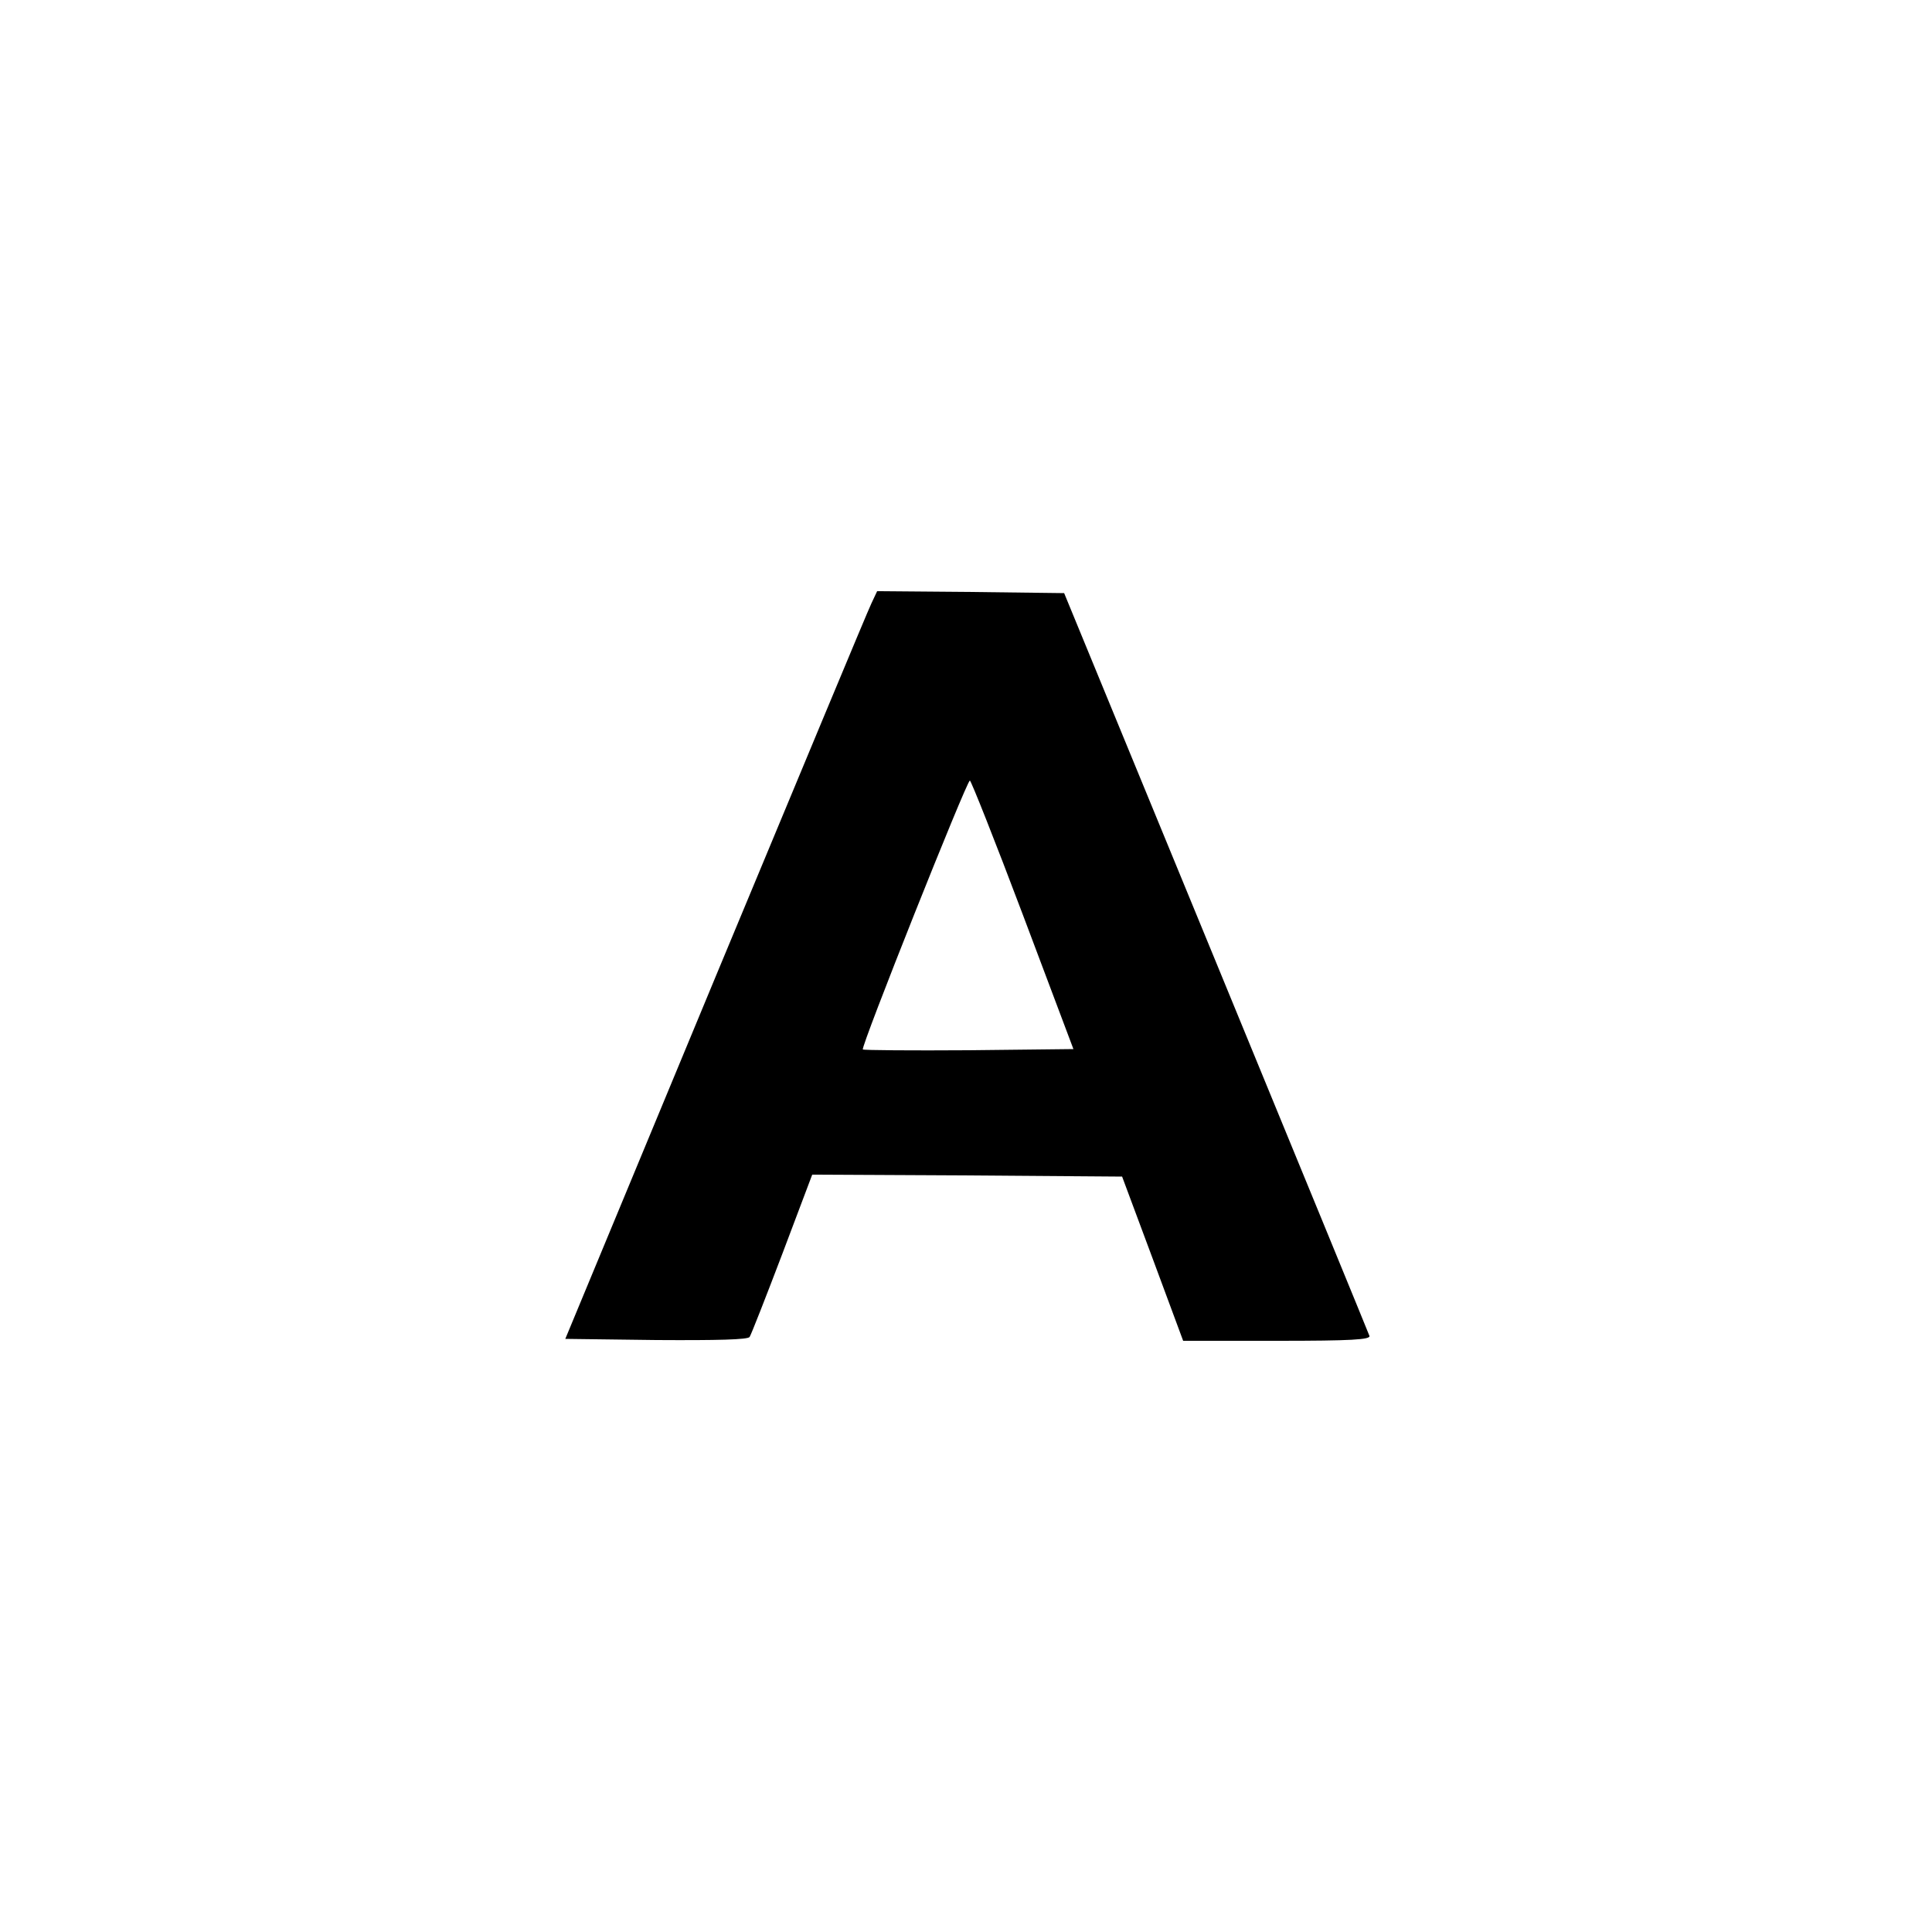
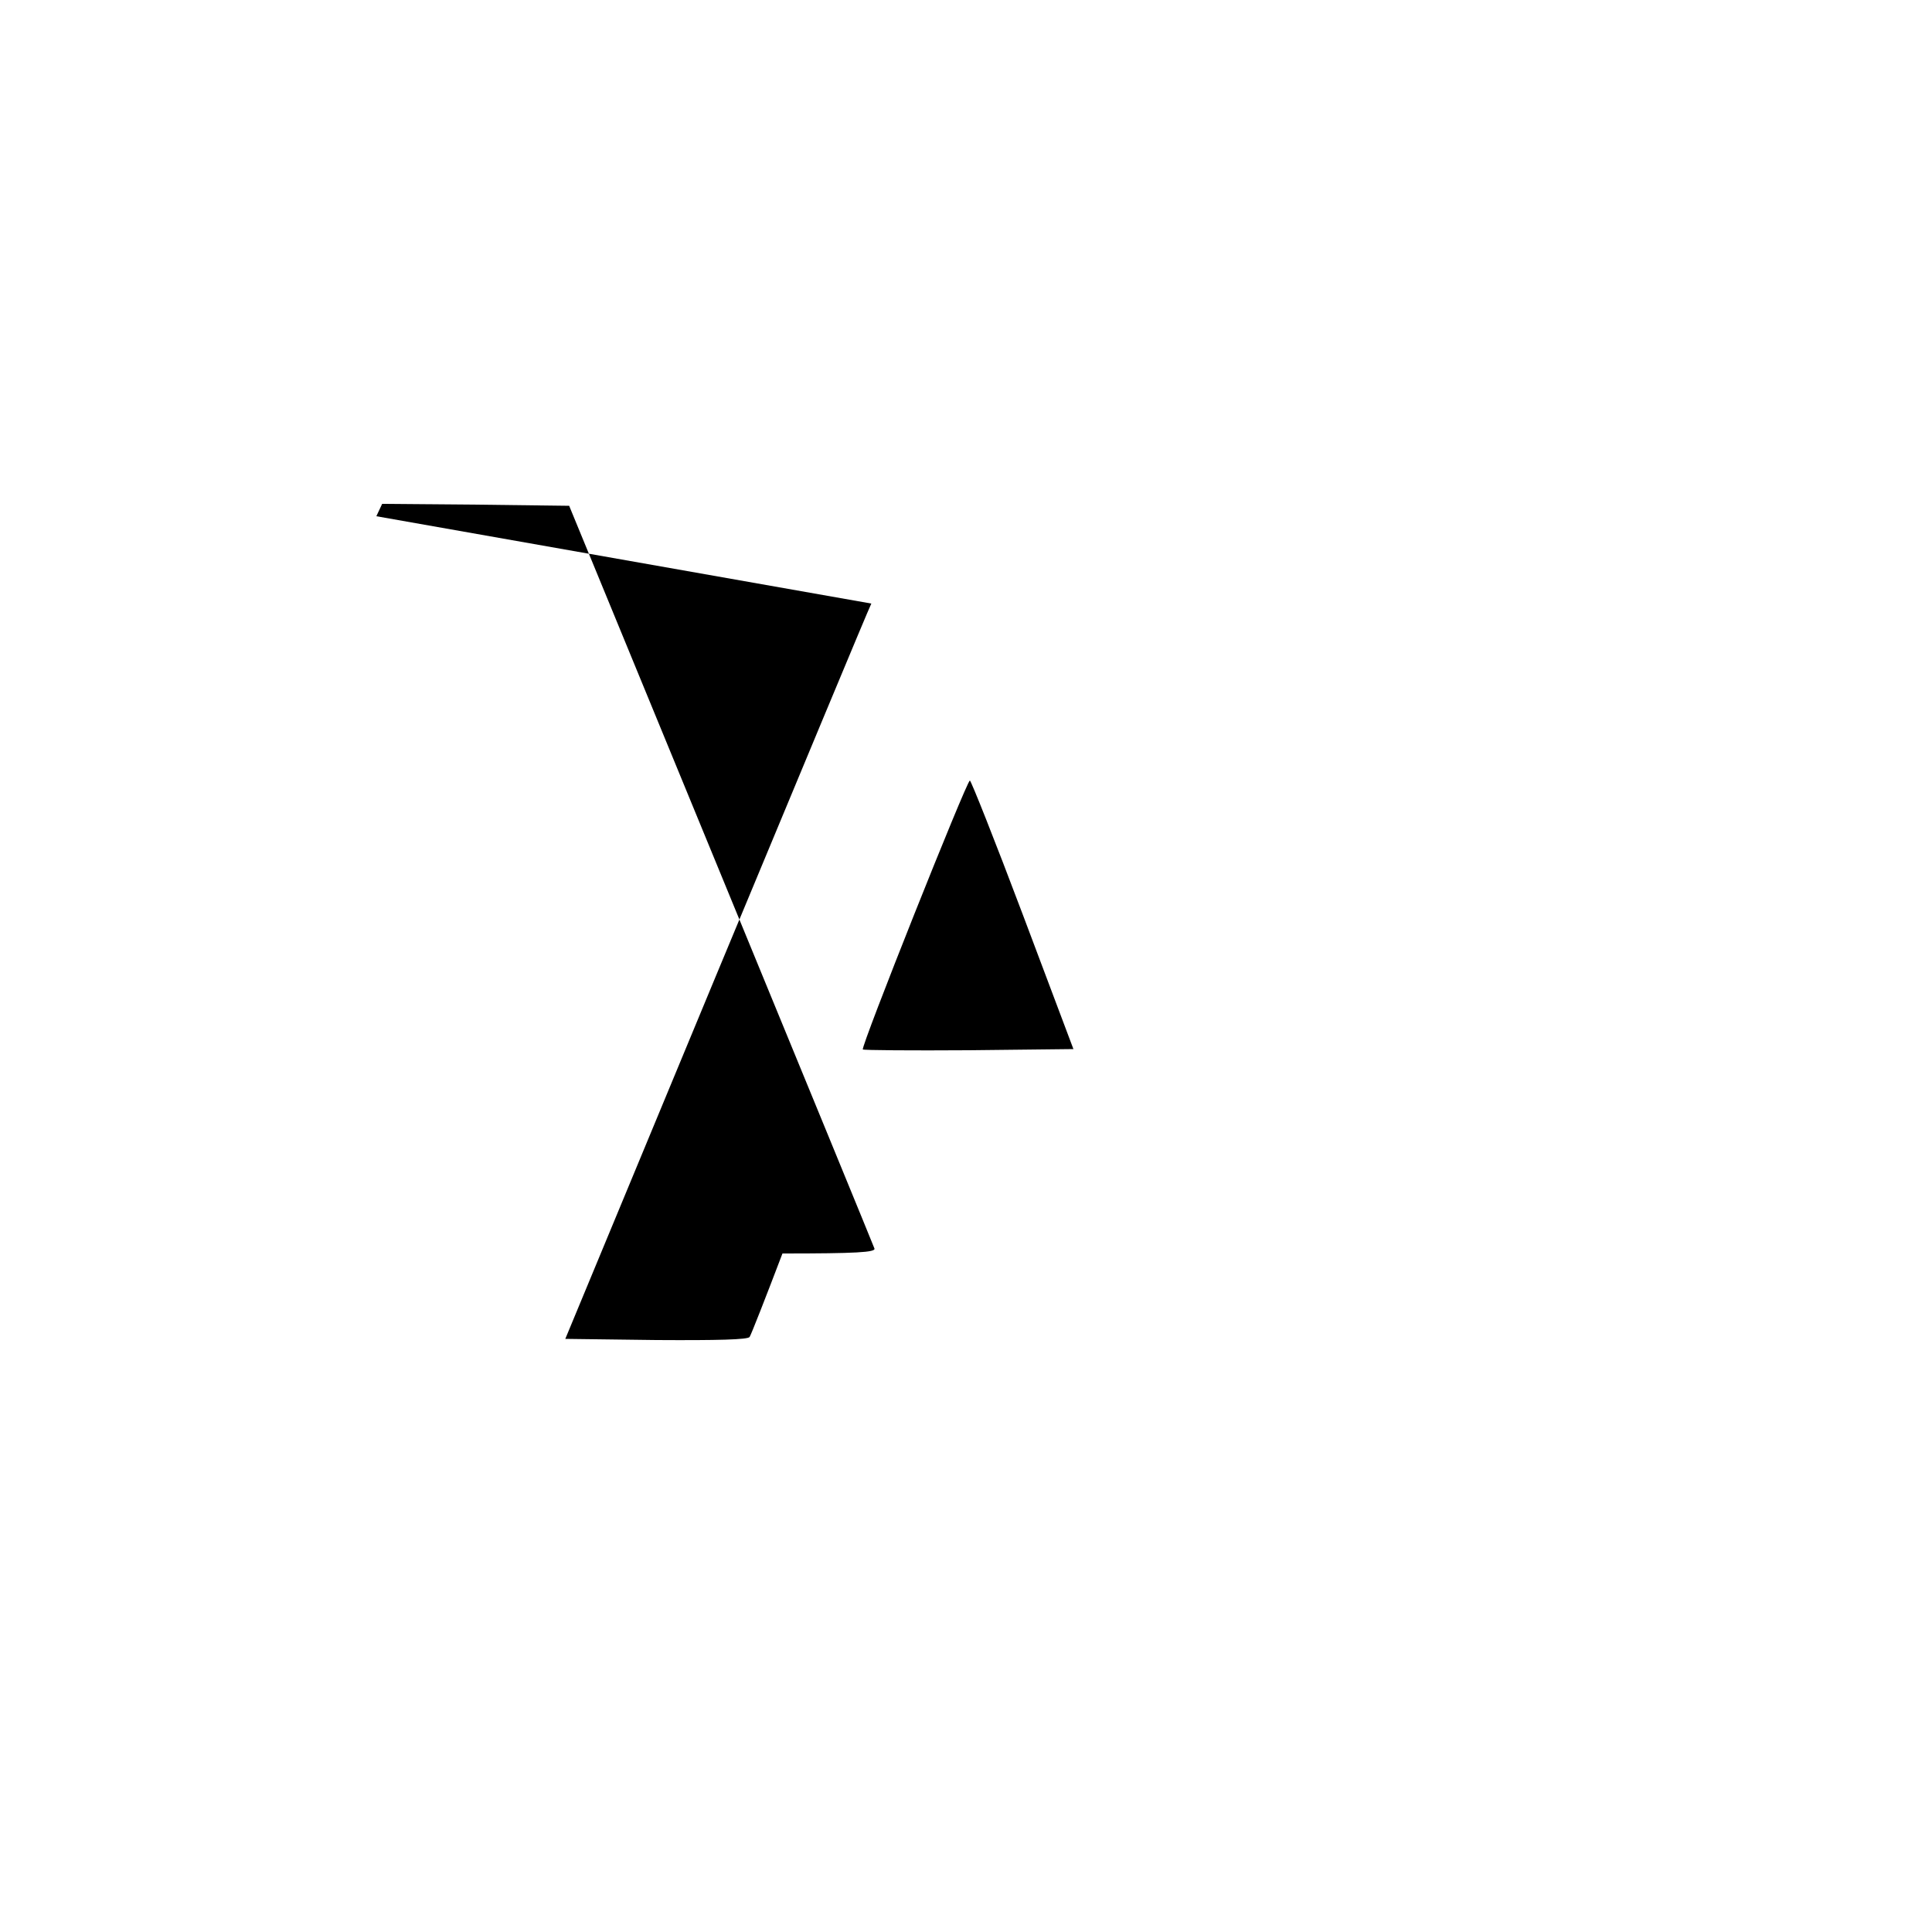
<svg xmlns="http://www.w3.org/2000/svg" version="1.0" width="500pt" height="500pt" viewBox="0 0 500 500" preserveAspectRatio="xMidYMid meet">
  <g transform="translate(0,500) scale(0.1,-0.1)" fill="#000000" stroke="none">
-     <path d="M2255 3438 c-9 -18 -190 -454 -404 -968 l-388 -935 235 -3 c159 -1 238 1 242 8 4 6 42 103 85 216 l77 204 401 -2 401 -3 79 -212 79 -213 244 0 c191 0 242 3 238 13 -2 6 -181 442 -397 967 l-393 955 -242 3 -242 2 -15 -32z m392 -805 l131 -348 -270 -3 c-149 -1 -273 0 -275 2 -6 6 269 696 277 696 3 0 65 -156 137 -347z" />
+     <path d="M2255 3438 c-9 -18 -190 -454 -404 -968 l-388 -935 235 -3 c159 -1 238 1 242 8 4 6 42 103 85 216 c191 0 242 3 238 13 -2 6 -181 442 -397 967 l-393 955 -242 3 -242 2 -15 -32z m392 -805 l131 -348 -270 -3 c-149 -1 -273 0 -275 2 -6 6 269 696 277 696 3 0 65 -156 137 -347z" />
  </g>
</svg>